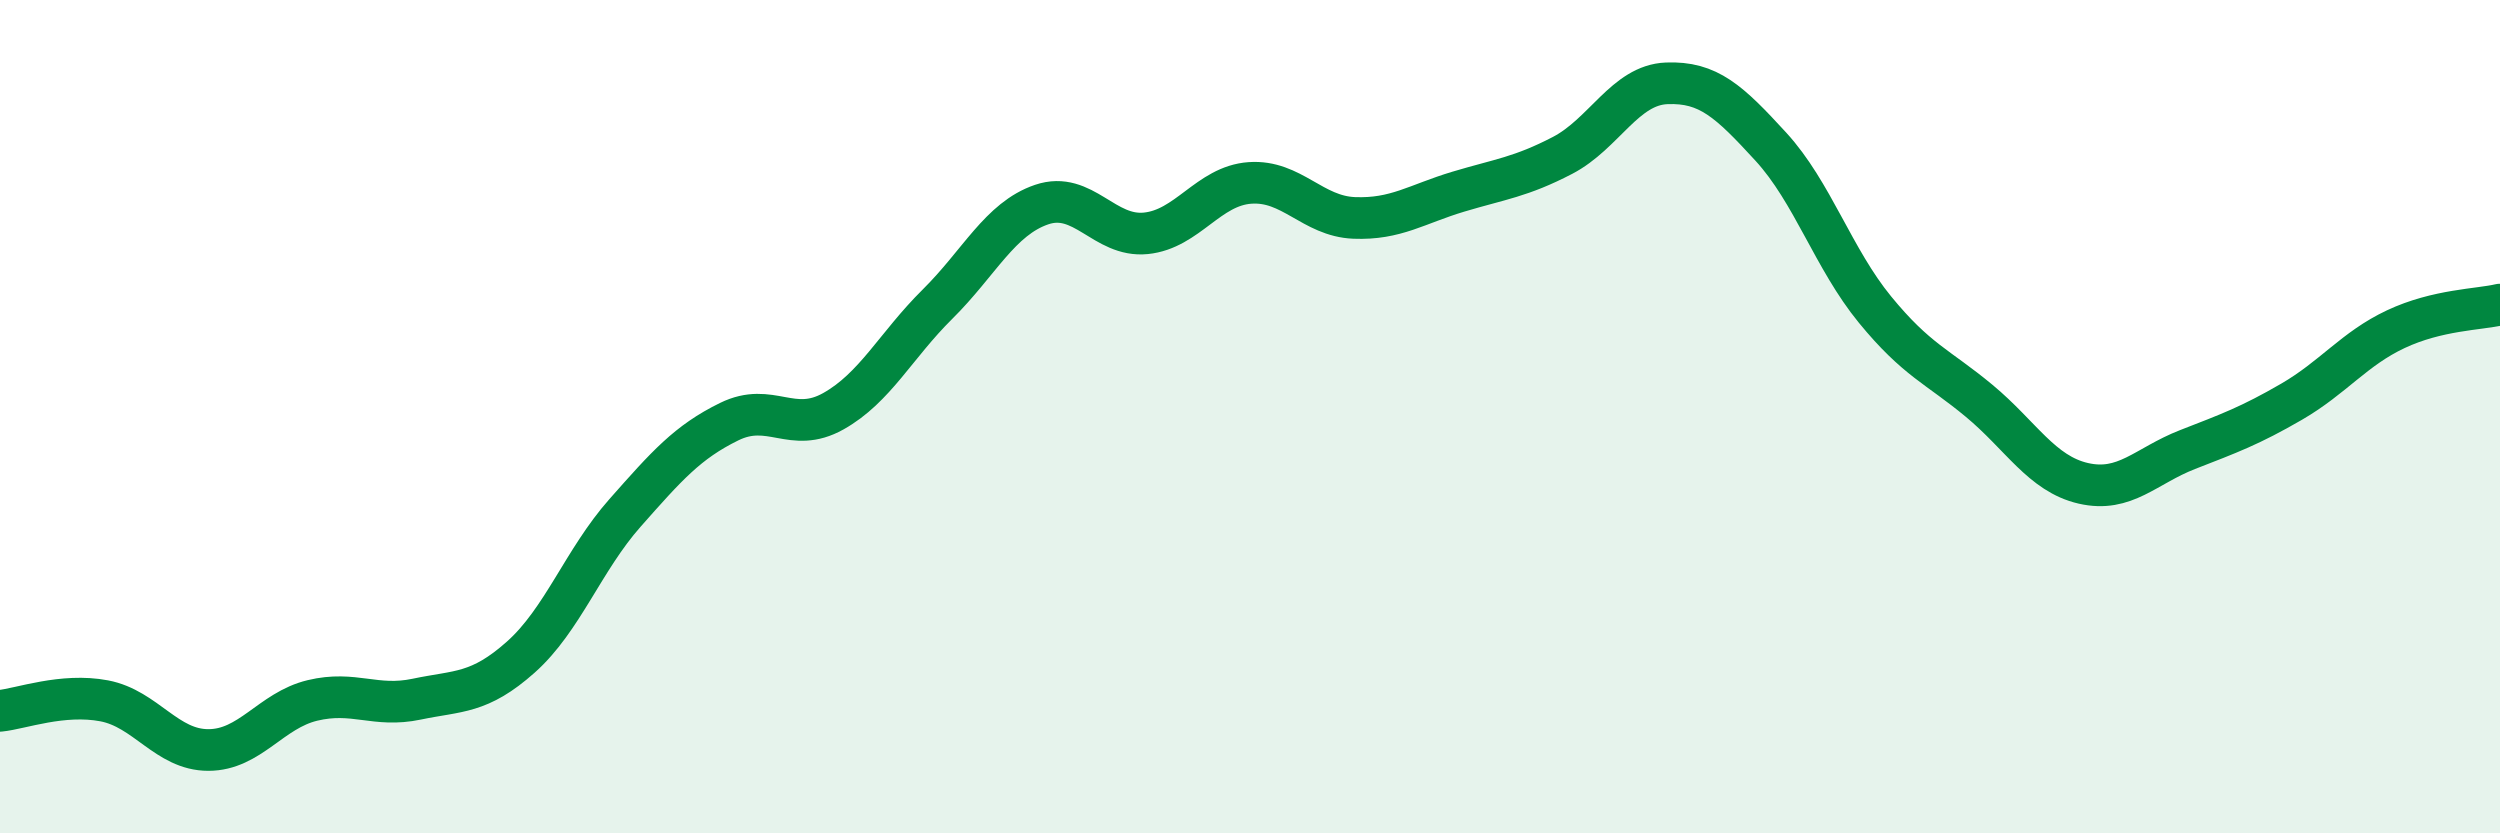
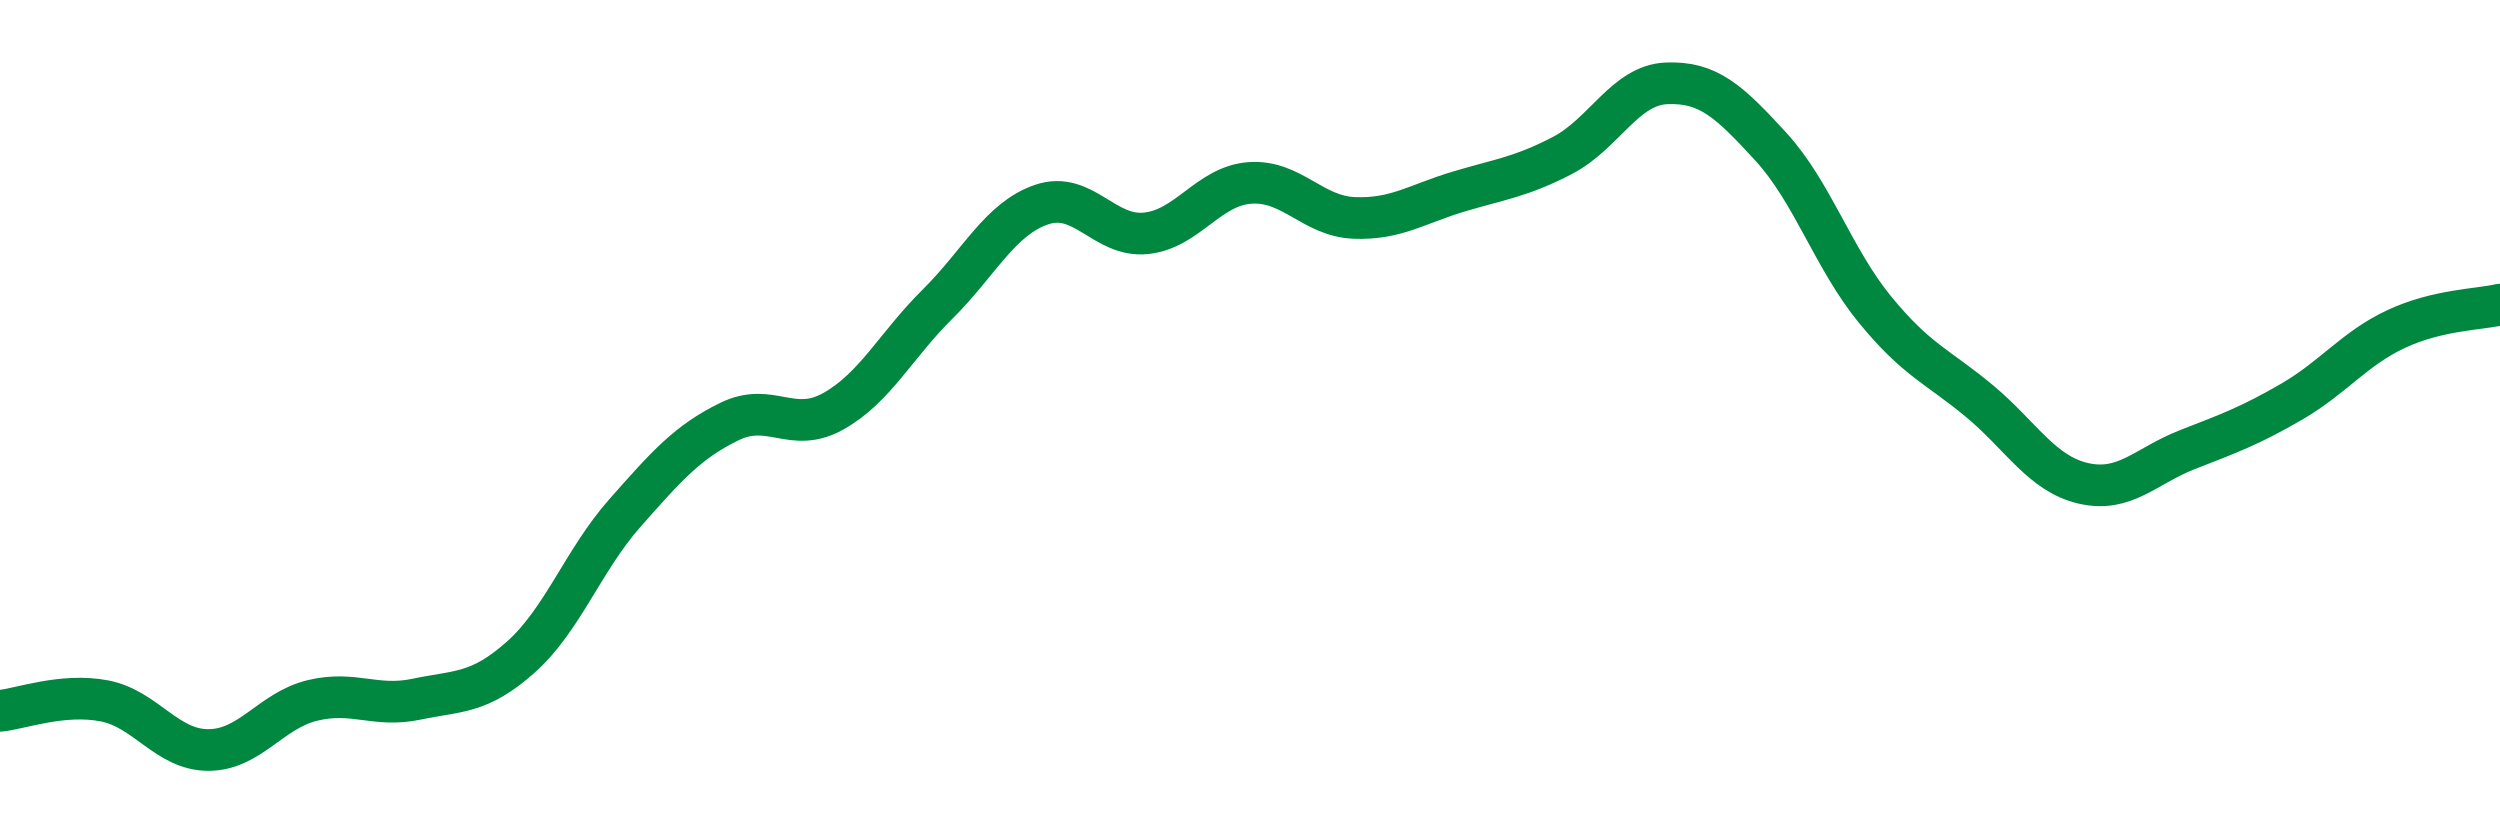
<svg xmlns="http://www.w3.org/2000/svg" width="60" height="20" viewBox="0 0 60 20">
-   <path d="M 0,17.06 C 0.5,17.01 1.5,16.63 2.5,16.82 C 3.5,17.01 4,18 5,18 C 6,18 6.5,17.05 7.5,16.81 C 8.5,16.57 9,16.99 10,16.78 C 11,16.57 11.5,16.66 12.5,15.77 C 13.5,14.88 14,13.44 15,12.31 C 16,11.18 16.5,10.61 17.5,10.12 C 18.5,9.63 19,10.43 20,9.87 C 21,9.31 21.5,8.29 22.5,7.3 C 23.5,6.31 24,5.25 25,4.91 C 26,4.57 26.5,5.7 27.5,5.6 C 28.5,5.5 29,4.46 30,4.39 C 31,4.32 31.5,5.19 32.5,5.23 C 33.5,5.27 34,4.9 35,4.6 C 36,4.3 36.5,4.25 37.5,3.73 C 38.5,3.21 39,2.04 40,2 C 41,1.96 41.5,2.43 42.5,3.52 C 43.5,4.61 44,6.21 45,7.43 C 46,8.65 46.5,8.79 47.5,9.62 C 48.5,10.45 49,11.37 50,11.6 C 51,11.83 51.5,11.18 52.5,10.79 C 53.5,10.4 54,10.22 55,9.64 C 56,9.06 56.5,8.37 57.5,7.9 C 58.5,7.43 59.5,7.43 60,7.31L60 20L0 20Z" fill="#008740" opacity="0.1" stroke-linecap="round" stroke-linejoin="round" />
  <path d="M 0,17.06 C 0.5,17.01 1.5,16.63 2.5,16.82 C 3.5,17.01 4,18 5,18 C 6,18 6.5,17.05 7.5,16.81 C 8.5,16.57 9,16.99 10,16.78 C 11,16.57 11.5,16.66 12.5,15.77 C 13.5,14.88 14,13.44 15,12.31 C 16,11.18 16.5,10.61 17.5,10.12 C 18.5,9.63 19,10.43 20,9.87 C 21,9.31 21.5,8.29 22.5,7.3 C 23.5,6.31 24,5.25 25,4.91 C 26,4.57 26.5,5.7 27.5,5.6 C 28.5,5.5 29,4.46 30,4.39 C 31,4.32 31.5,5.19 32.5,5.23 C 33.5,5.27 34,4.9 35,4.6 C 36,4.3 36.5,4.25 37.5,3.73 C 38.5,3.21 39,2.04 40,2 C 41,1.96 41.5,2.43 42.5,3.52 C 43.5,4.61 44,6.21 45,7.43 C 46,8.65 46.5,8.79 47.5,9.62 C 48.5,10.45 49,11.37 50,11.6 C 51,11.83 51.5,11.18 52.5,10.79 C 53.5,10.4 54,10.22 55,9.64 C 56,9.06 56.5,8.37 57.5,7.9 C 58.5,7.43 59.5,7.43 60,7.31" stroke="#008740" stroke-width="1" fill="none" stroke-linecap="round" stroke-linejoin="round" />
</svg>